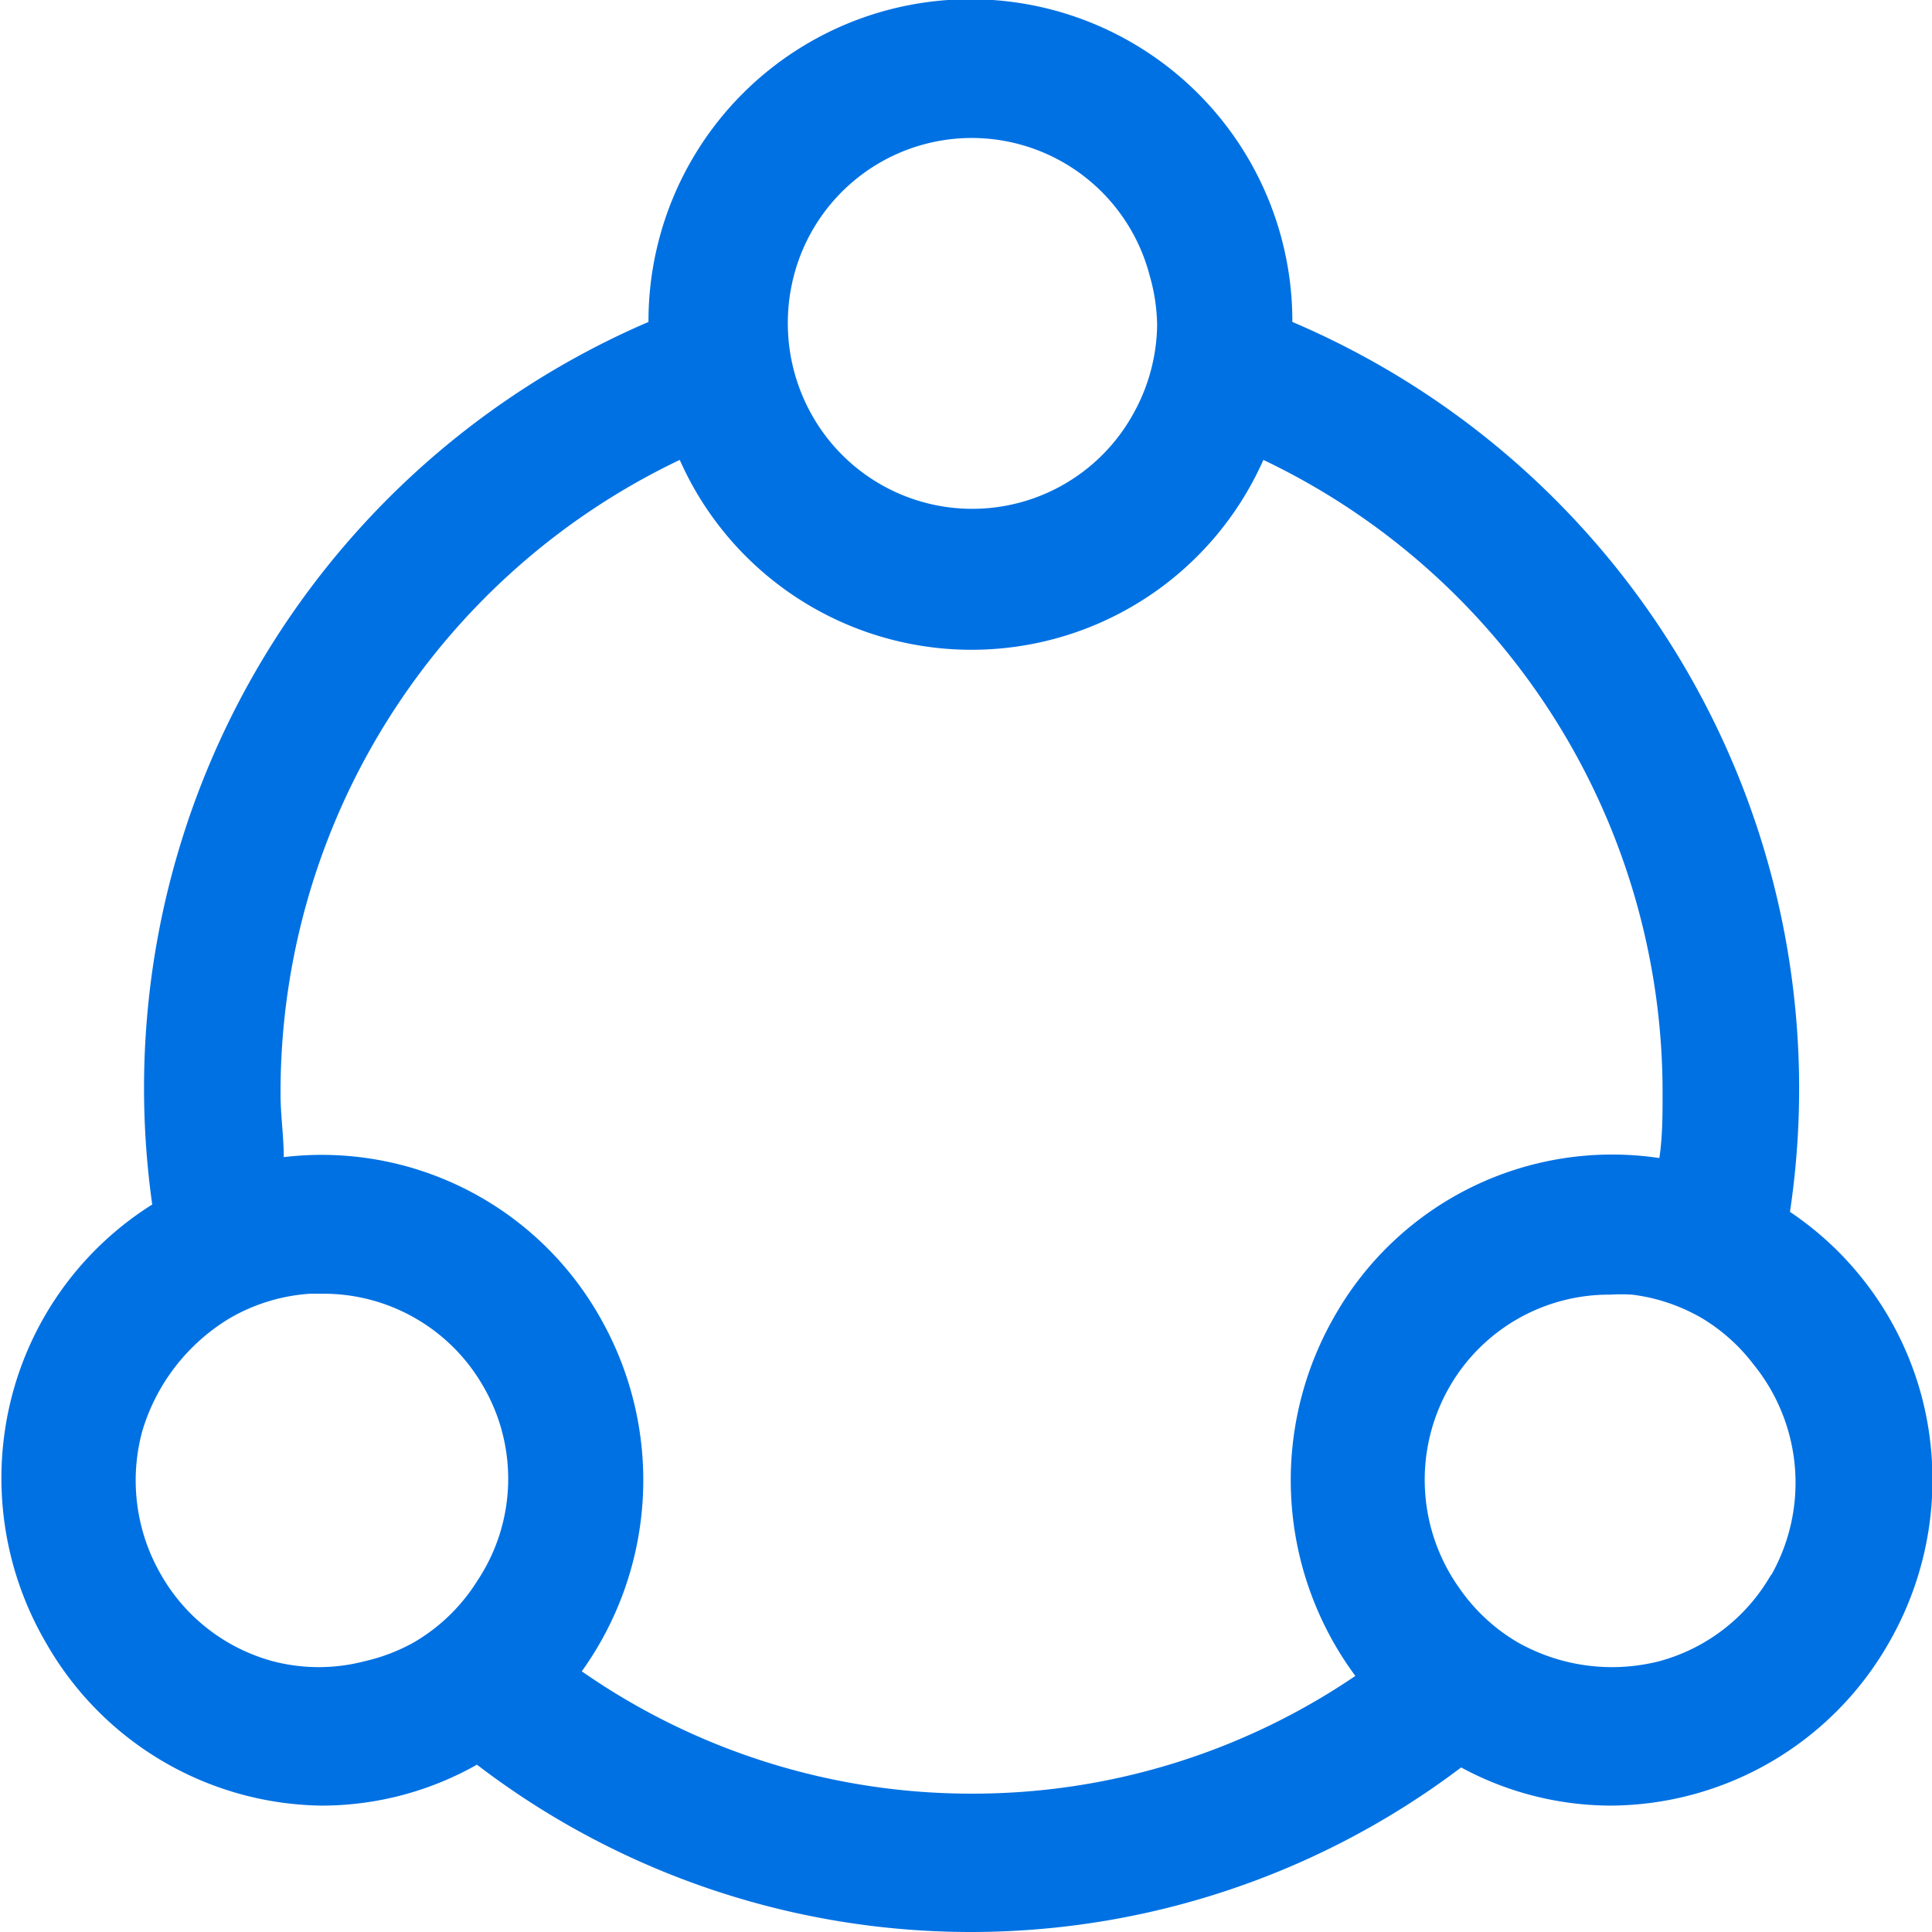
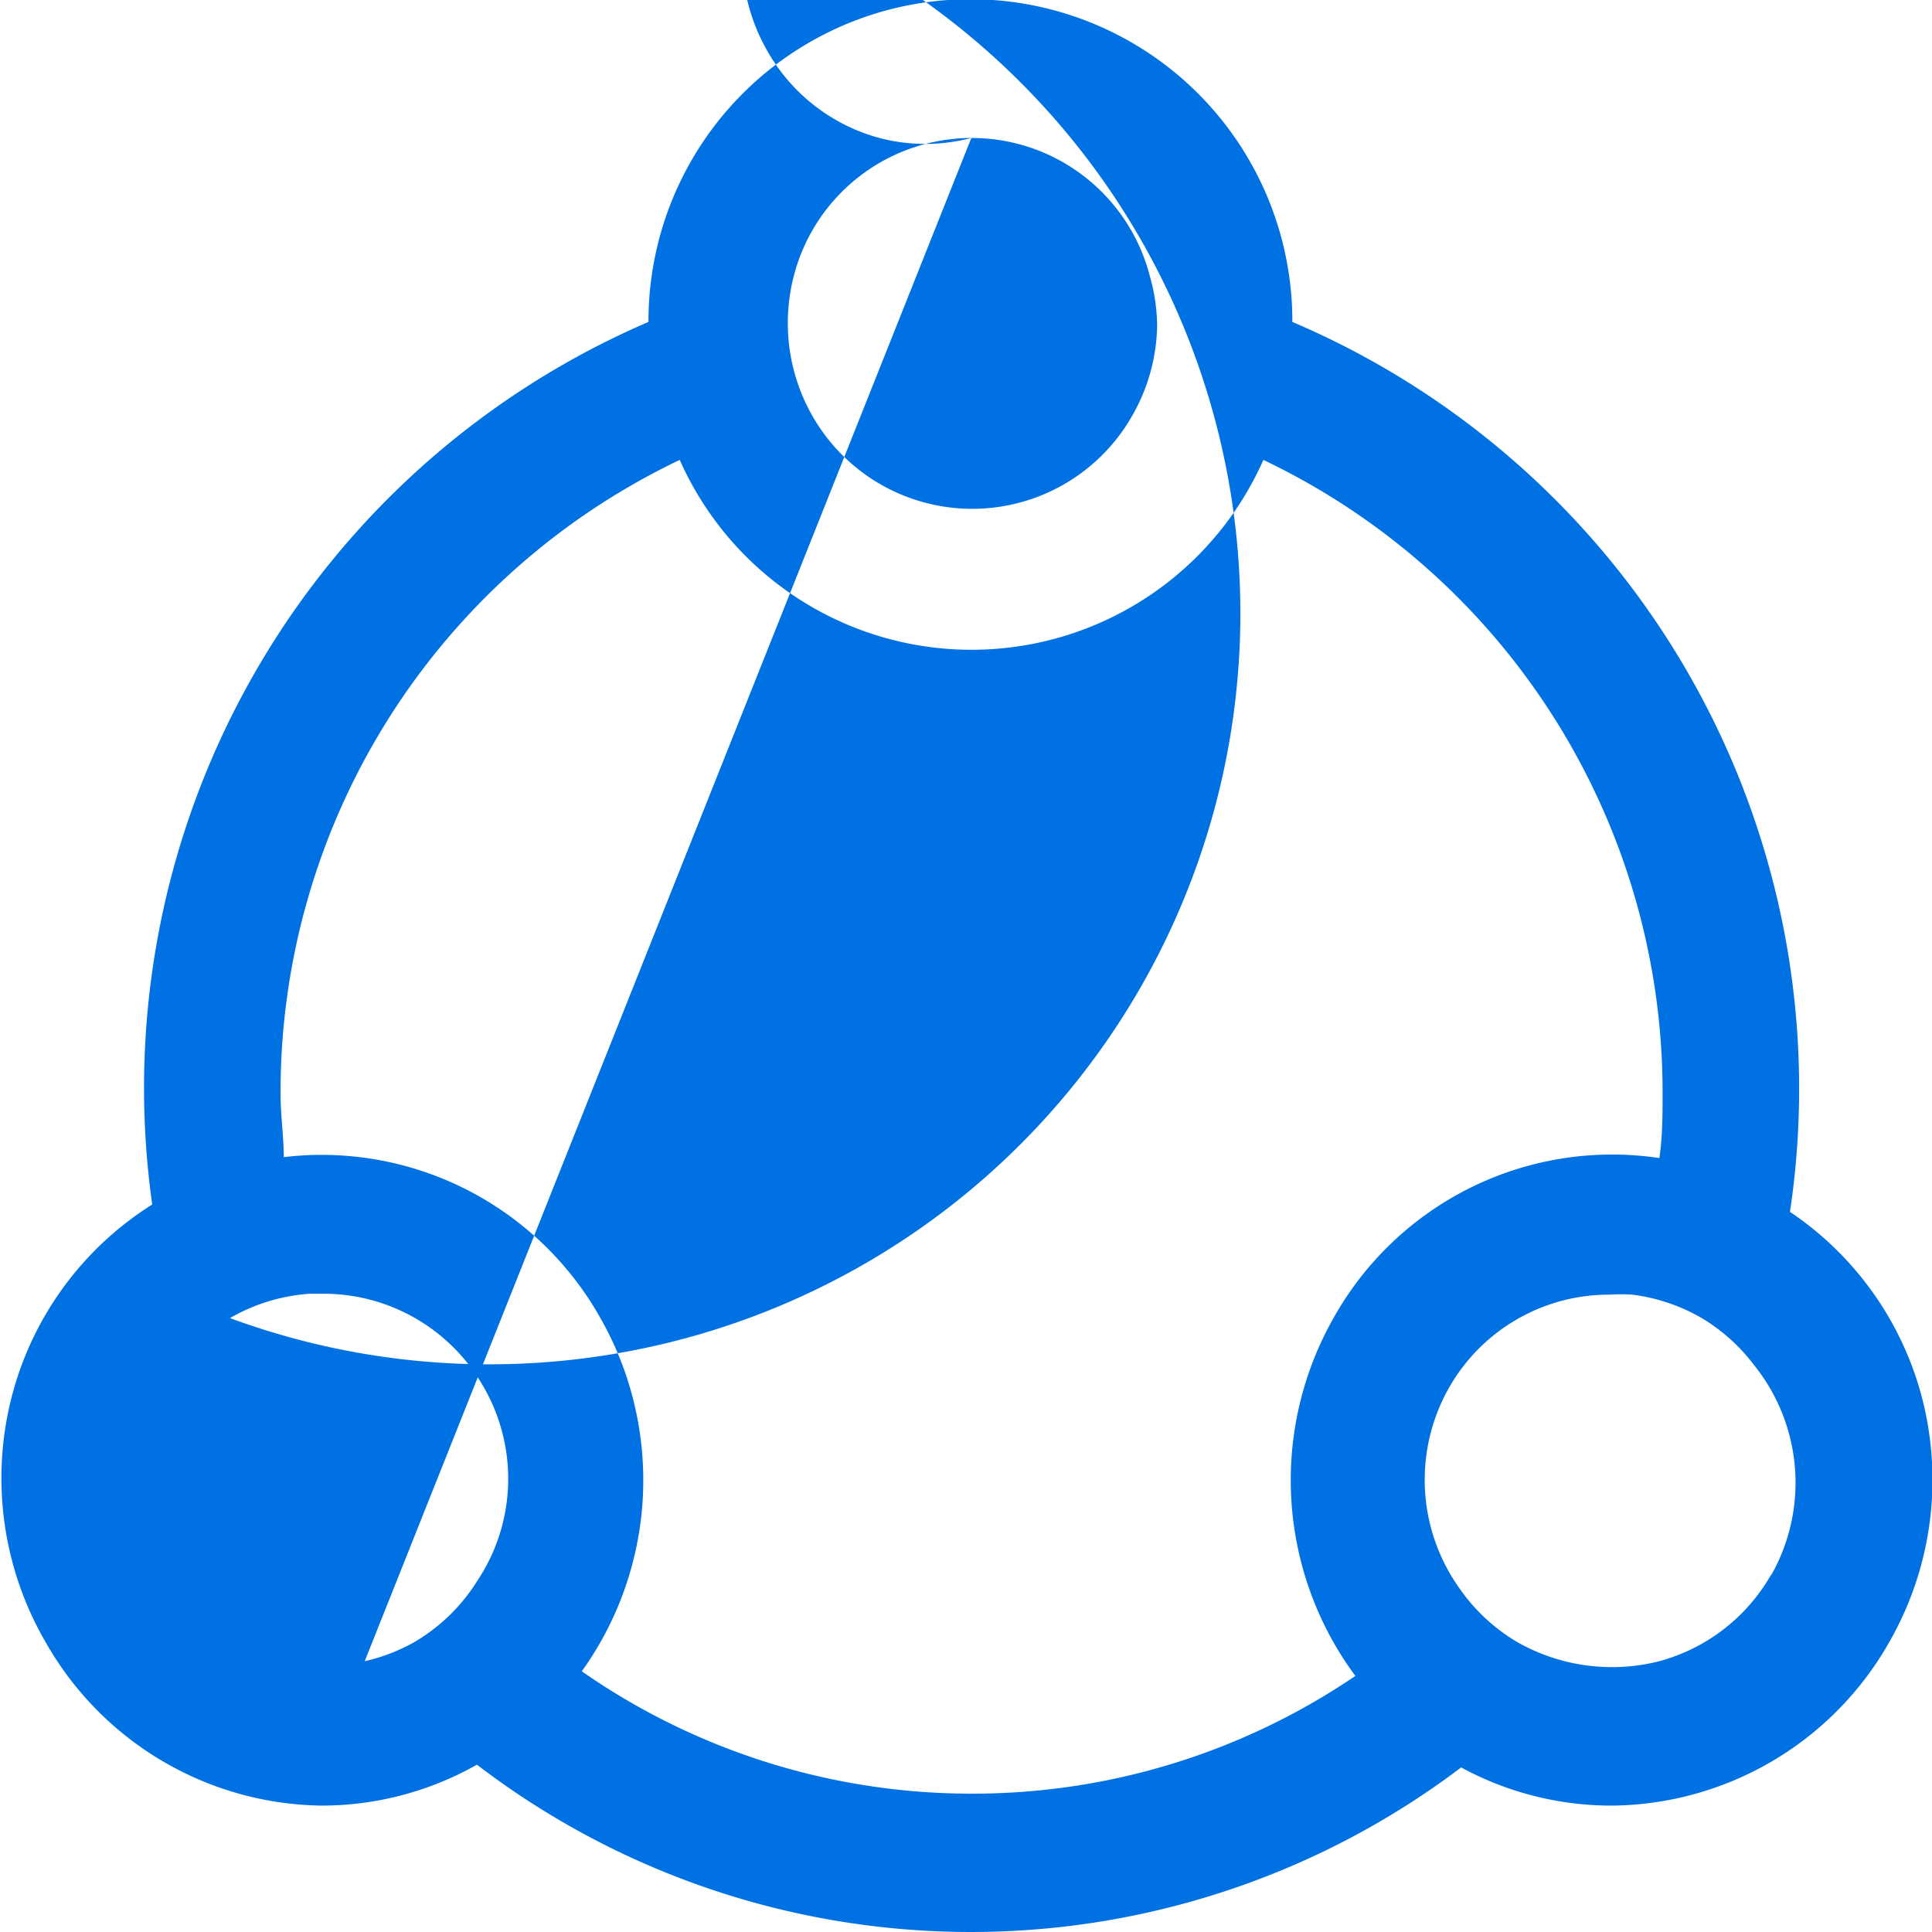
<svg xmlns="http://www.w3.org/2000/svg" t="1537423042185" class="icon" style="" viewBox="0 0 1024 1024" version="1.1" p-id="22275" width="200" height="200">
  <defs>
    <style type="text/css" />
  </defs>
-   <path d="M1018.439 739.819a170.634 170.634 0 0 0-69.716-97.505A441.697 441.697 0 0 0 684.972 170.634a170.634 170.634 0 1 0-341.267 0A441.941 441.941 0 0 0 80.685 638.414a170.634 170.634 0 0 0-74.348 101.405A173.071 173.071 0 0 0 24.376 870.719a170.634 170.634 0 0 0 146.257 86.292 167.221 167.221 0 0 0 82.148-21.695 430.728 430.728 0 0 0 521.652 1.463 167.221 167.221 0 0 0 78.979 20.232 170.634 170.634 0 0 0 147.72-86.292 173.071 173.071 0 0 0 17.307-130.9z m-79.467 94.336a97.505 97.505 0 0 1-59.478 46.315 101.649 101.649 0 0 1-75.079-9.994 97.505 97.505 0 0 1-30.958-28.764 98.968 98.968 0 0 1-5.119-106.768 97.505 97.505 0 0 1 85.073-48.752 95.799 95.799 0 0 1 11.701 0 97.505 97.505 0 0 1 37.296 12.676 97.505 97.505 0 0 1 27.058 24.376 99.455 99.455 0 0 1 9.019 112.131zM514.826 73.129A97.505 97.505 0 0 1 609.406 146.257a99.211 99.211 0 0 1 3.9 26.083A98.968 98.968 0 0 1 600.631 219.386a97.505 97.505 0 0 1-170.634 0 98.968 98.968 0 0 1-12.432-47.29A99.211 99.211 0 0 1 420.734 146.257a97.505 97.505 0 0 1 94.092-73.129zM193.304 880.47a96.042 96.042 0 0 1-48.752 0 97.505 97.505 0 0 1-59.478-46.315 99.699 99.699 0 0 1-9.75-75.323A104.574 104.574 0 0 1 121.881 698.623a97.505 97.505 0 0 1 42.415-12.919h6.582a97.505 97.505 0 0 1 85.073 48.752 97.505 97.505 0 0 1-2.925 103.355A97.505 97.505 0 0 1 219.386 870.476a97.505 97.505 0 0 1-26.083 9.994zM514.826 950.673a361.012 361.012 0 0 1-206.467-64.841 173.803 173.803 0 0 0 9.75-187.453 169.415 169.415 0 0 0-167.709-85.073c0-10.969-1.706-22.182-1.706-33.395A371.25 371.25 0 0 1 360.281 243.762a169.171 169.171 0 0 0 309.334 0 371.25 371.25 0 0 1 211.586 335.661c0 11.457 0 22.914-1.706 34.37A169.171 169.171 0 0 0 706.911 698.379a174.29 174.29 0 0 0 11.457 189.891A360.768 360.768 0 0 1 514.826 950.673z" p-id="22276" fill="#0071e3" />
+   <path d="M1018.439 739.819a170.634 170.634 0 0 0-69.716-97.505A441.697 441.697 0 0 0 684.972 170.634a170.634 170.634 0 1 0-341.267 0A441.941 441.941 0 0 0 80.685 638.414a170.634 170.634 0 0 0-74.348 101.405A173.071 173.071 0 0 0 24.376 870.719a170.634 170.634 0 0 0 146.257 86.292 167.221 167.221 0 0 0 82.148-21.695 430.728 430.728 0 0 0 521.652 1.463 167.221 167.221 0 0 0 78.979 20.232 170.634 170.634 0 0 0 147.72-86.292 173.071 173.071 0 0 0 17.307-130.9z m-79.467 94.336a97.505 97.505 0 0 1-59.478 46.315 101.649 101.649 0 0 1-75.079-9.994 97.505 97.505 0 0 1-30.958-28.764 98.968 98.968 0 0 1-5.119-106.768 97.505 97.505 0 0 1 85.073-48.752 95.799 95.799 0 0 1 11.701 0 97.505 97.505 0 0 1 37.296 12.676 97.505 97.505 0 0 1 27.058 24.376 99.455 99.455 0 0 1 9.019 112.131zM514.826 73.129A97.505 97.505 0 0 1 609.406 146.257a99.211 99.211 0 0 1 3.9 26.083A98.968 98.968 0 0 1 600.631 219.386a97.505 97.505 0 0 1-170.634 0 98.968 98.968 0 0 1-12.432-47.29A99.211 99.211 0 0 1 420.734 146.257a97.505 97.505 0 0 1 94.092-73.129za96.042 96.042 0 0 1-48.752 0 97.505 97.505 0 0 1-59.478-46.315 99.699 99.699 0 0 1-9.75-75.323A104.574 104.574 0 0 1 121.881 698.623a97.505 97.505 0 0 1 42.415-12.919h6.582a97.505 97.505 0 0 1 85.073 48.752 97.505 97.505 0 0 1-2.925 103.355A97.505 97.505 0 0 1 219.386 870.476a97.505 97.505 0 0 1-26.083 9.994zM514.826 950.673a361.012 361.012 0 0 1-206.467-64.841 173.803 173.803 0 0 0 9.75-187.453 169.415 169.415 0 0 0-167.709-85.073c0-10.969-1.706-22.182-1.706-33.395A371.25 371.25 0 0 1 360.281 243.762a169.171 169.171 0 0 0 309.334 0 371.25 371.25 0 0 1 211.586 335.661c0 11.457 0 22.914-1.706 34.37A169.171 169.171 0 0 0 706.911 698.379a174.29 174.29 0 0 0 11.457 189.891A360.768 360.768 0 0 1 514.826 950.673z" p-id="22276" fill="#0071e3" />
</svg>